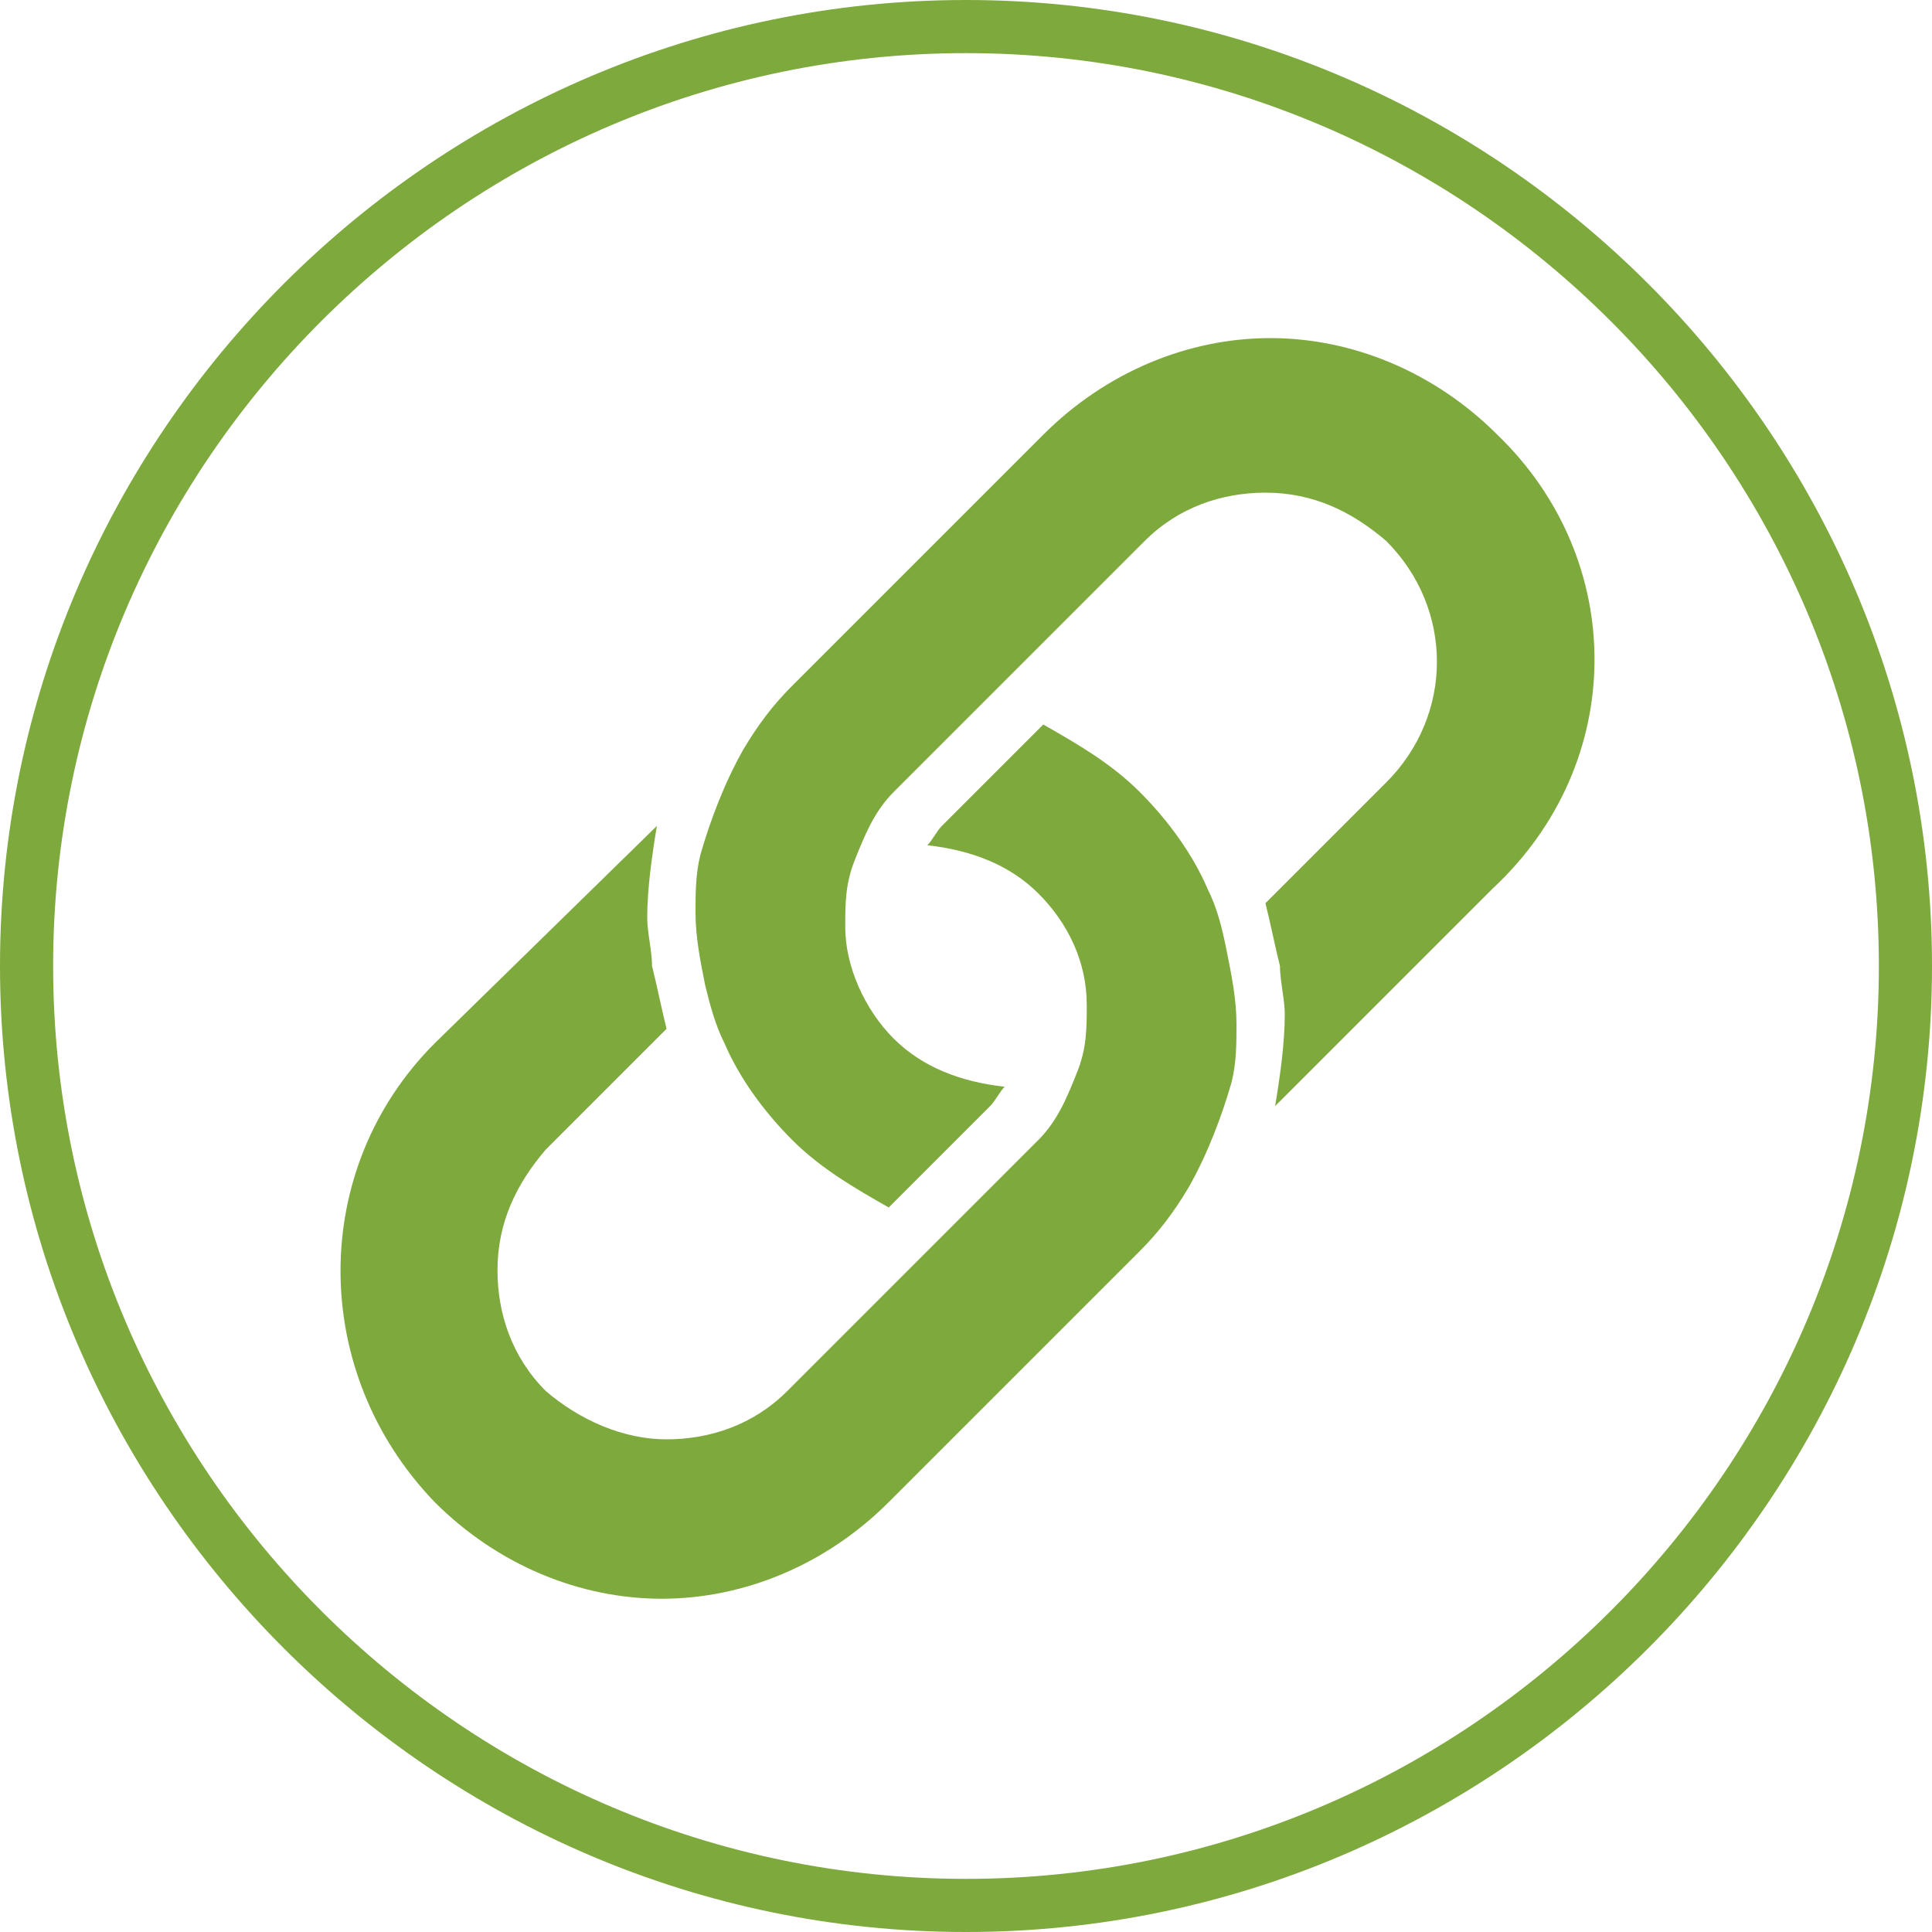
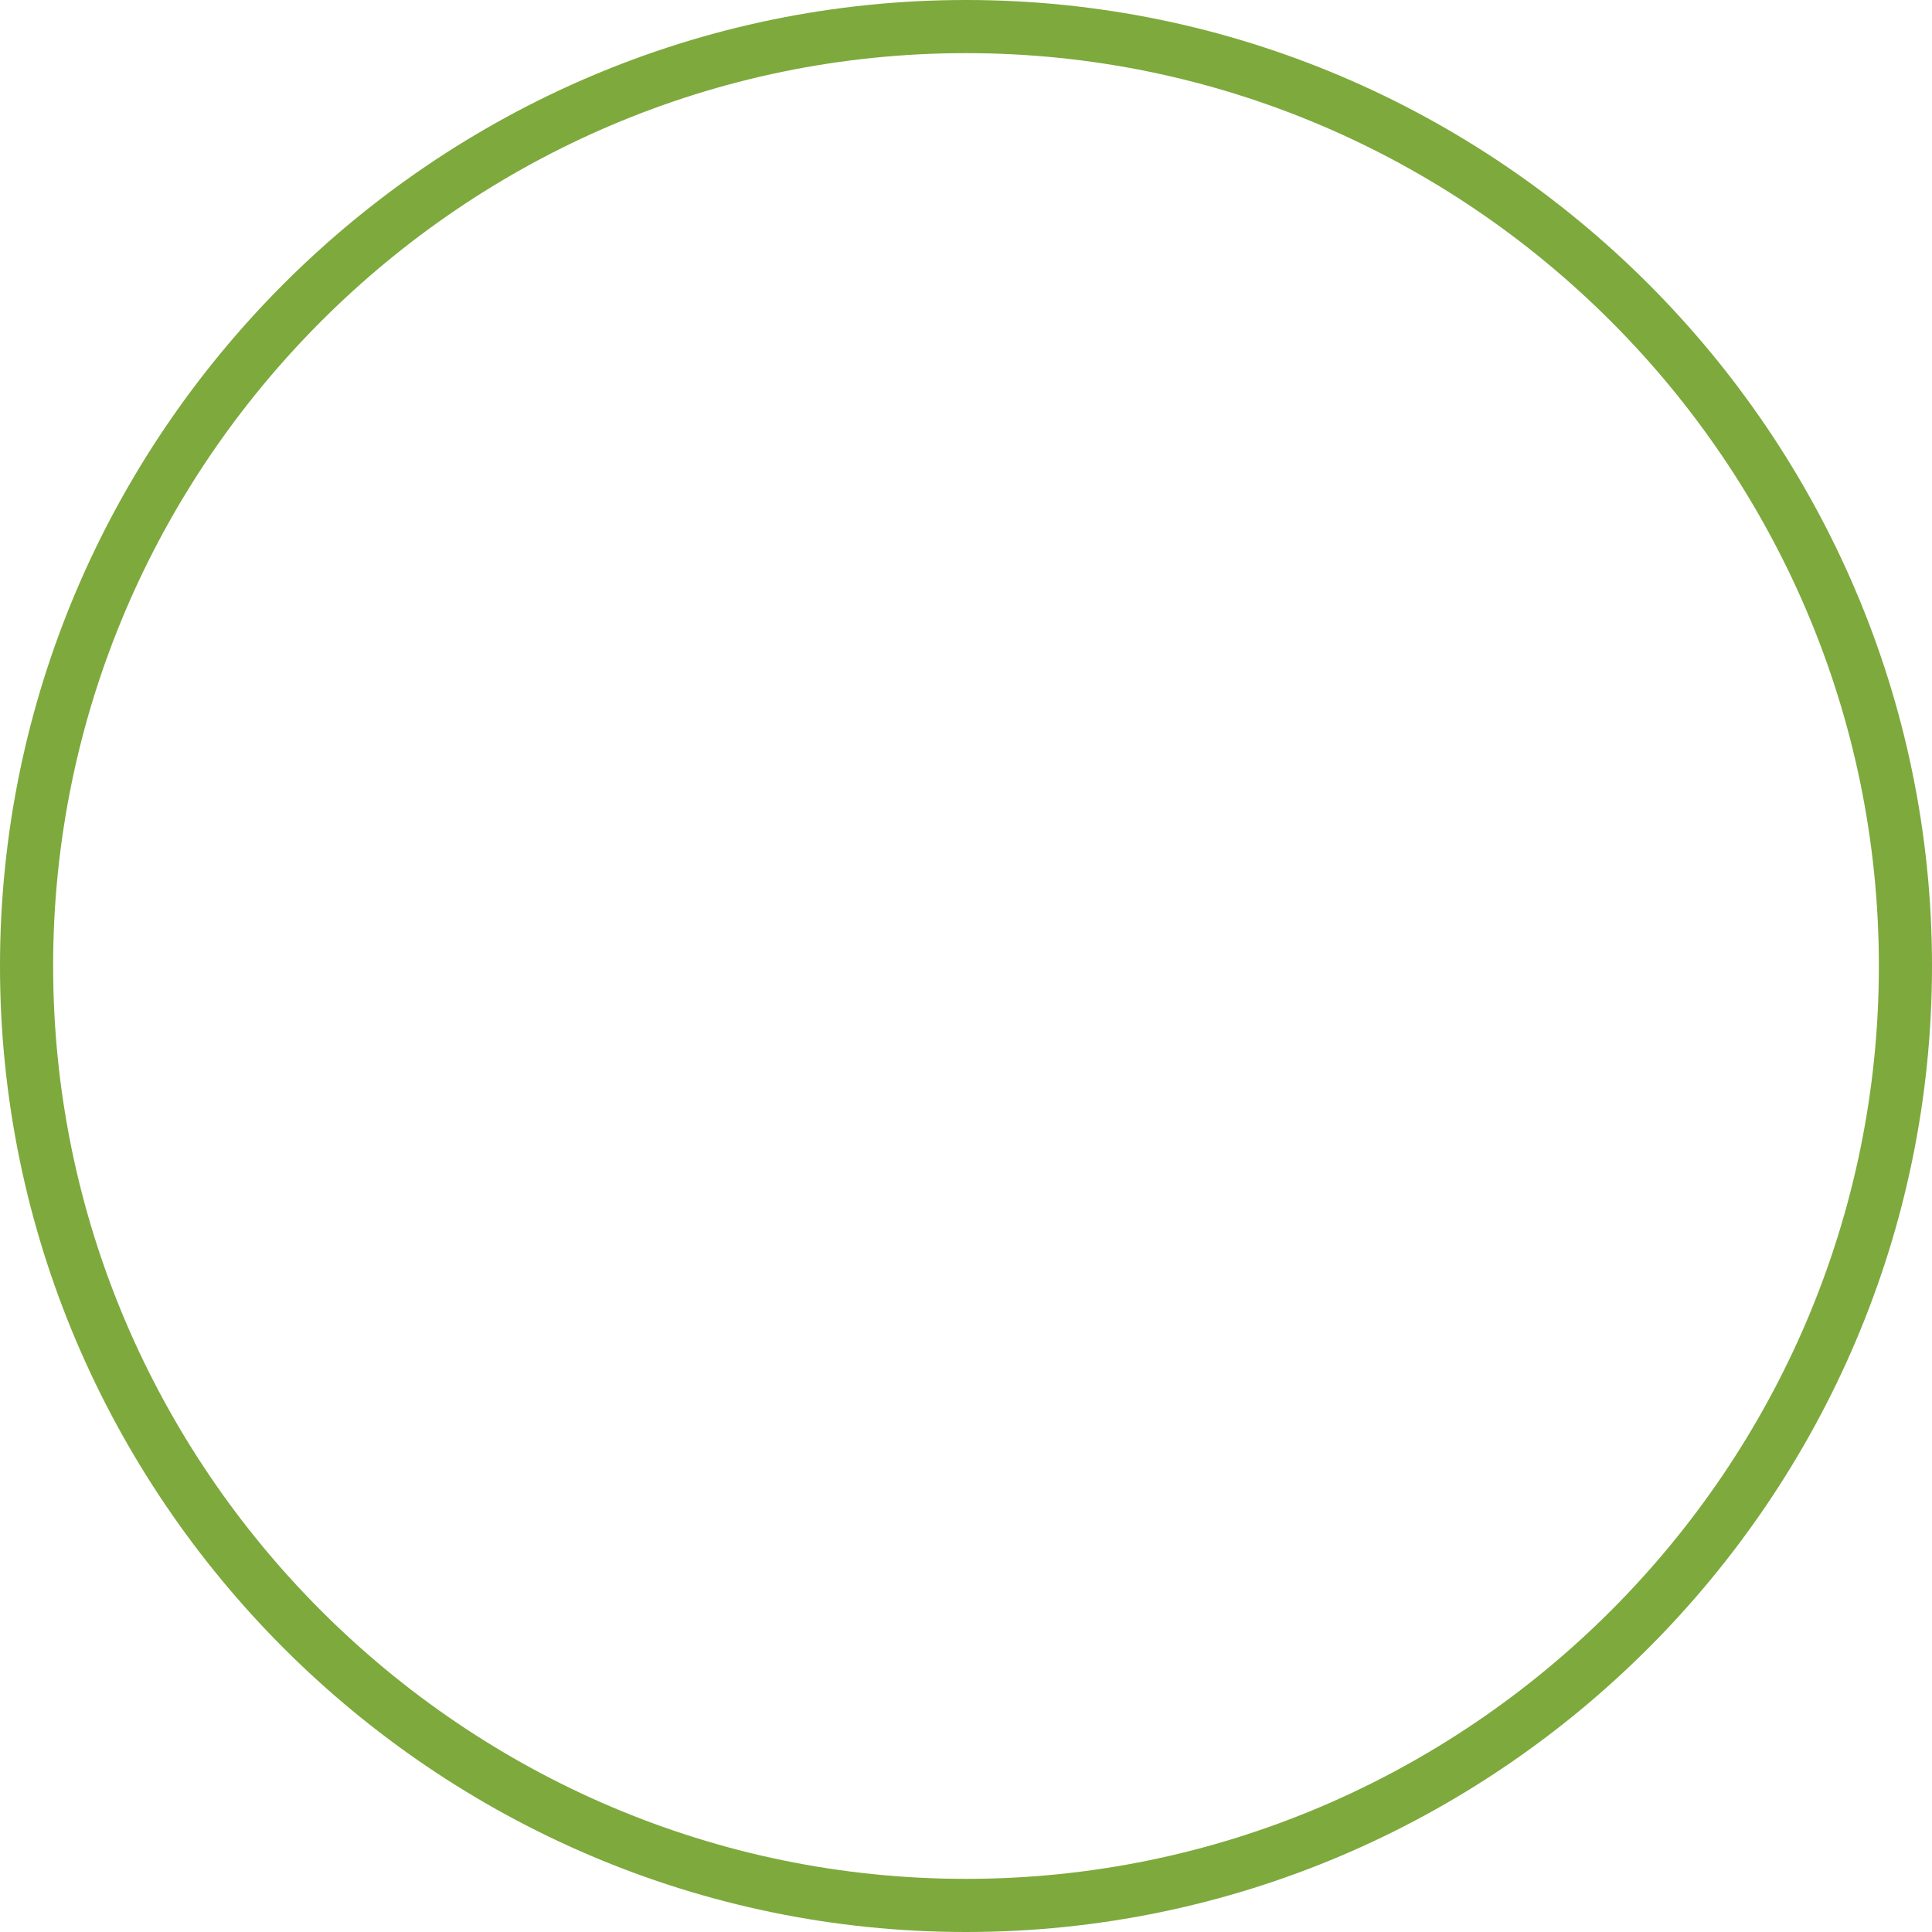
<svg xmlns="http://www.w3.org/2000/svg" version="1.1" id="Capa_1" x="0px" y="0px" width="40px" height="40px" viewBox="0 0 40 40" style="enable-background:new 0 0 40 40;" xml:space="preserve">
  <style type="text/css">
	.st0{fill:#7EA93D;}
</style>
  <g id="XMLID_170_">
    <g id="XMLID_79_">
      <path id="XMLID_83_" class="st0" d="M20,40C9,40,0,31,0,20S9,0,20,0s20,9,20,20S31,40,20,40z M20,1.1C9.6,1.1,1.1,9.6,1.1,20    c0,10.4,8.5,18.9,18.9,18.9c10.4,0,18.9-8.5,18.9-18.9C38.9,9.6,30.4,1.1,20,1.1z" />
      <g id="XMLID_80_">
-         <path id="XMLID_82_" class="st0" d="M25,18.4c-0.3-0.7-0.8-1.4-1.4-2c-0.6-0.6-1.3-1-2-1.4l-0.9,0.9l-0.6,0.6l-0.6,0.6     c-0.1,0.1-0.2,0.3-0.3,0.4c0.9,0.1,1.7,0.4,2.3,1c0.6,0.6,1,1.4,1,2.3c0,0.5,0,0.9-0.2,1.4c-0.2,0.5-0.4,1-0.8,1.4c0,0,0,0,0,0     l-0.7,0.7l-1,1l-1,1l-2.5,2.5c-0.7,0.7-1.6,1-2.5,1c-0.9,0-1.8-0.4-2.5-1c-0.7-0.7-1-1.6-1-2.5c0-1,0.4-1.8,1-2.5l2.5-2.5     c-0.1-0.4-0.2-0.9-0.3-1.3c0-0.3-0.1-0.7-0.1-1c0-0.6,0.1-1.3,0.2-1.9L9,21.6c-2.6,2.6-2.6,6.8,0,9.5c1.3,1.3,3,2,4.7,2     c1.7,0,3.4-0.7,4.7-2l4.5-4.5l0.7-0.7c0.4-0.4,0.7-0.8,1-1.3c0.4-0.7,0.7-1.5,0.9-2.2c0.1-0.4,0.1-0.8,0.1-1.2     c0-0.5-0.1-1-0.2-1.5C25.3,19.2,25.2,18.8,25,18.4z" />
-         <path id="XMLID_81_" class="st0" d="M31,9c-1.3-1.3-3-2-4.7-2c-1.7,0-3.4,0.7-4.7,2l-4.5,4.5l-0.7,0.7c-0.4,0.4-0.7,0.8-1,1.3     c-0.4,0.7-0.7,1.5-0.9,2.2c-0.1,0.4-0.1,0.8-0.1,1.2c0,0.5,0.1,1,0.2,1.5c0.1,0.4,0.2,0.8,0.4,1.2c0.3,0.7,0.8,1.4,1.4,2     c0.6,0.6,1.3,1,2,1.4l0.9-0.9l0.6-0.6l0.6-0.6c0.1-0.1,0.2-0.3,0.3-0.4c-0.9-0.1-1.7-0.4-2.3-1c-0.6-0.6-1-1.5-1-2.3     c0-0.5,0-0.9,0.2-1.4c0.2-0.5,0.4-1,0.8-1.4c0,0,0,0,0,0l0.7-0.7l1-1l1-1l2.5-2.5c0.7-0.7,1.6-1,2.5-1c1,0,1.8,0.4,2.5,1     c1.4,1.4,1.4,3.6,0,5l-2.5,2.5c0.1,0.4,0.2,0.9,0.3,1.3c0,0.3,0.1,0.7,0.1,1c0,0.6-0.1,1.3-0.2,1.9l4.5-4.5     C33.7,15.8,33.7,11.6,31,9z" />
-       </g>
+         </g>
    </g>
  </g>
</svg>